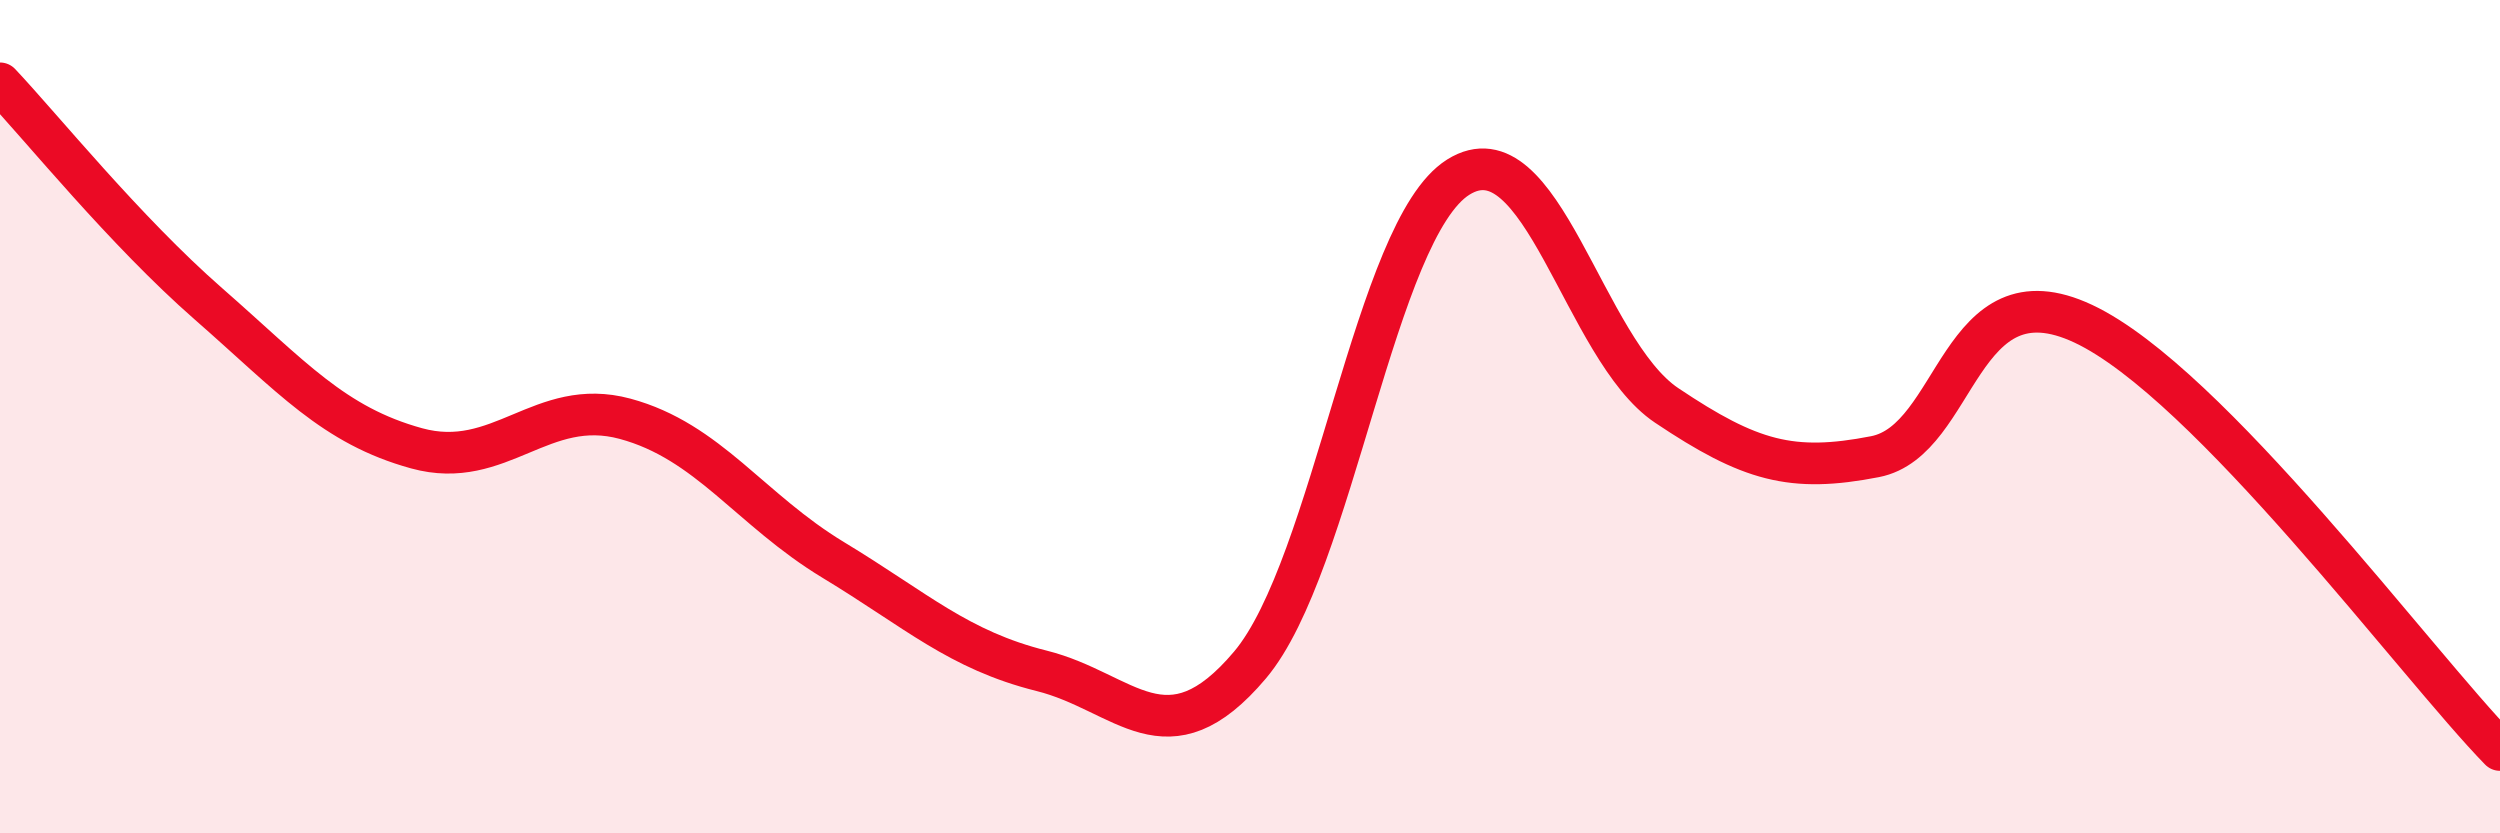
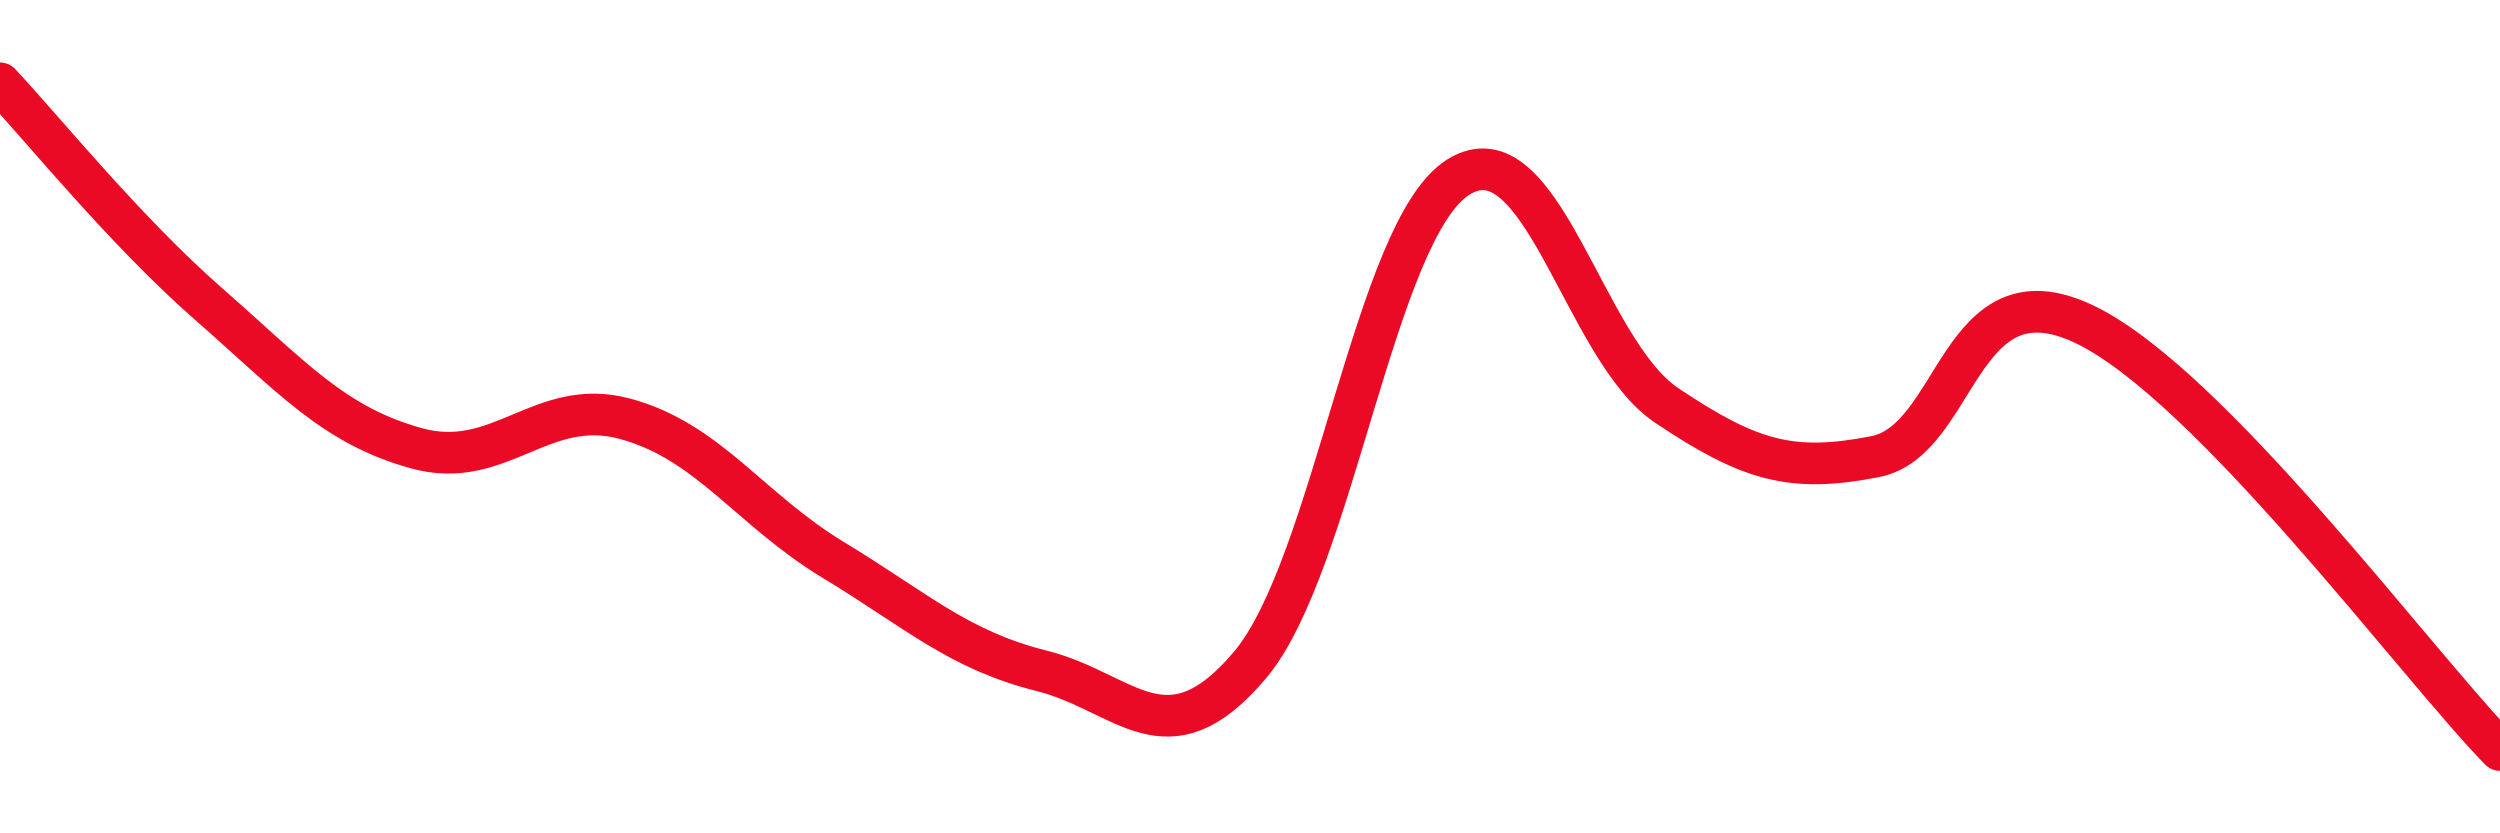
<svg xmlns="http://www.w3.org/2000/svg" width="60" height="20" viewBox="0 0 60 20">
-   <path d="M 0,2 C 1,3.06 3,5.54 5,7.29 C 7,9.04 8,10.21 10,10.76 C 12,11.31 13,9.51 15,10.05 C 17,10.59 18,12.23 20,13.44 C 22,14.65 23,15.6 25,16.1 C 27,16.6 28,18.33 30,15.96 C 32,13.59 33,5.5 35,4.25 C 37,3 38,8.39 40,9.73 C 42,11.07 43,11.35 45,10.96 C 47,10.57 47,6.36 50,7.77 C 53,9.18 58,15.95 60,18L60 20L0 20Z" fill="#EB0A25" opacity="0.1" stroke-linecap="round" stroke-linejoin="round" />
  <path d="M 0,2 C 1,3.06 3,5.54 5,7.29 C 7,9.04 8,10.21 10,10.76 C 12,11.31 13,9.51 15,10.05 C 17,10.59 18,12.23 20,13.44 C 22,14.65 23,15.6 25,16.1 C 27,16.6 28,18.33 30,15.96 C 32,13.59 33,5.5 35,4.25 C 37,3 38,8.39 40,9.73 C 42,11.07 43,11.35 45,10.96 C 47,10.57 47,6.36 50,7.77 C 53,9.18 58,15.95 60,18" stroke="#EB0A25" stroke-width="1" fill="none" stroke-linecap="round" stroke-linejoin="round" />
</svg>